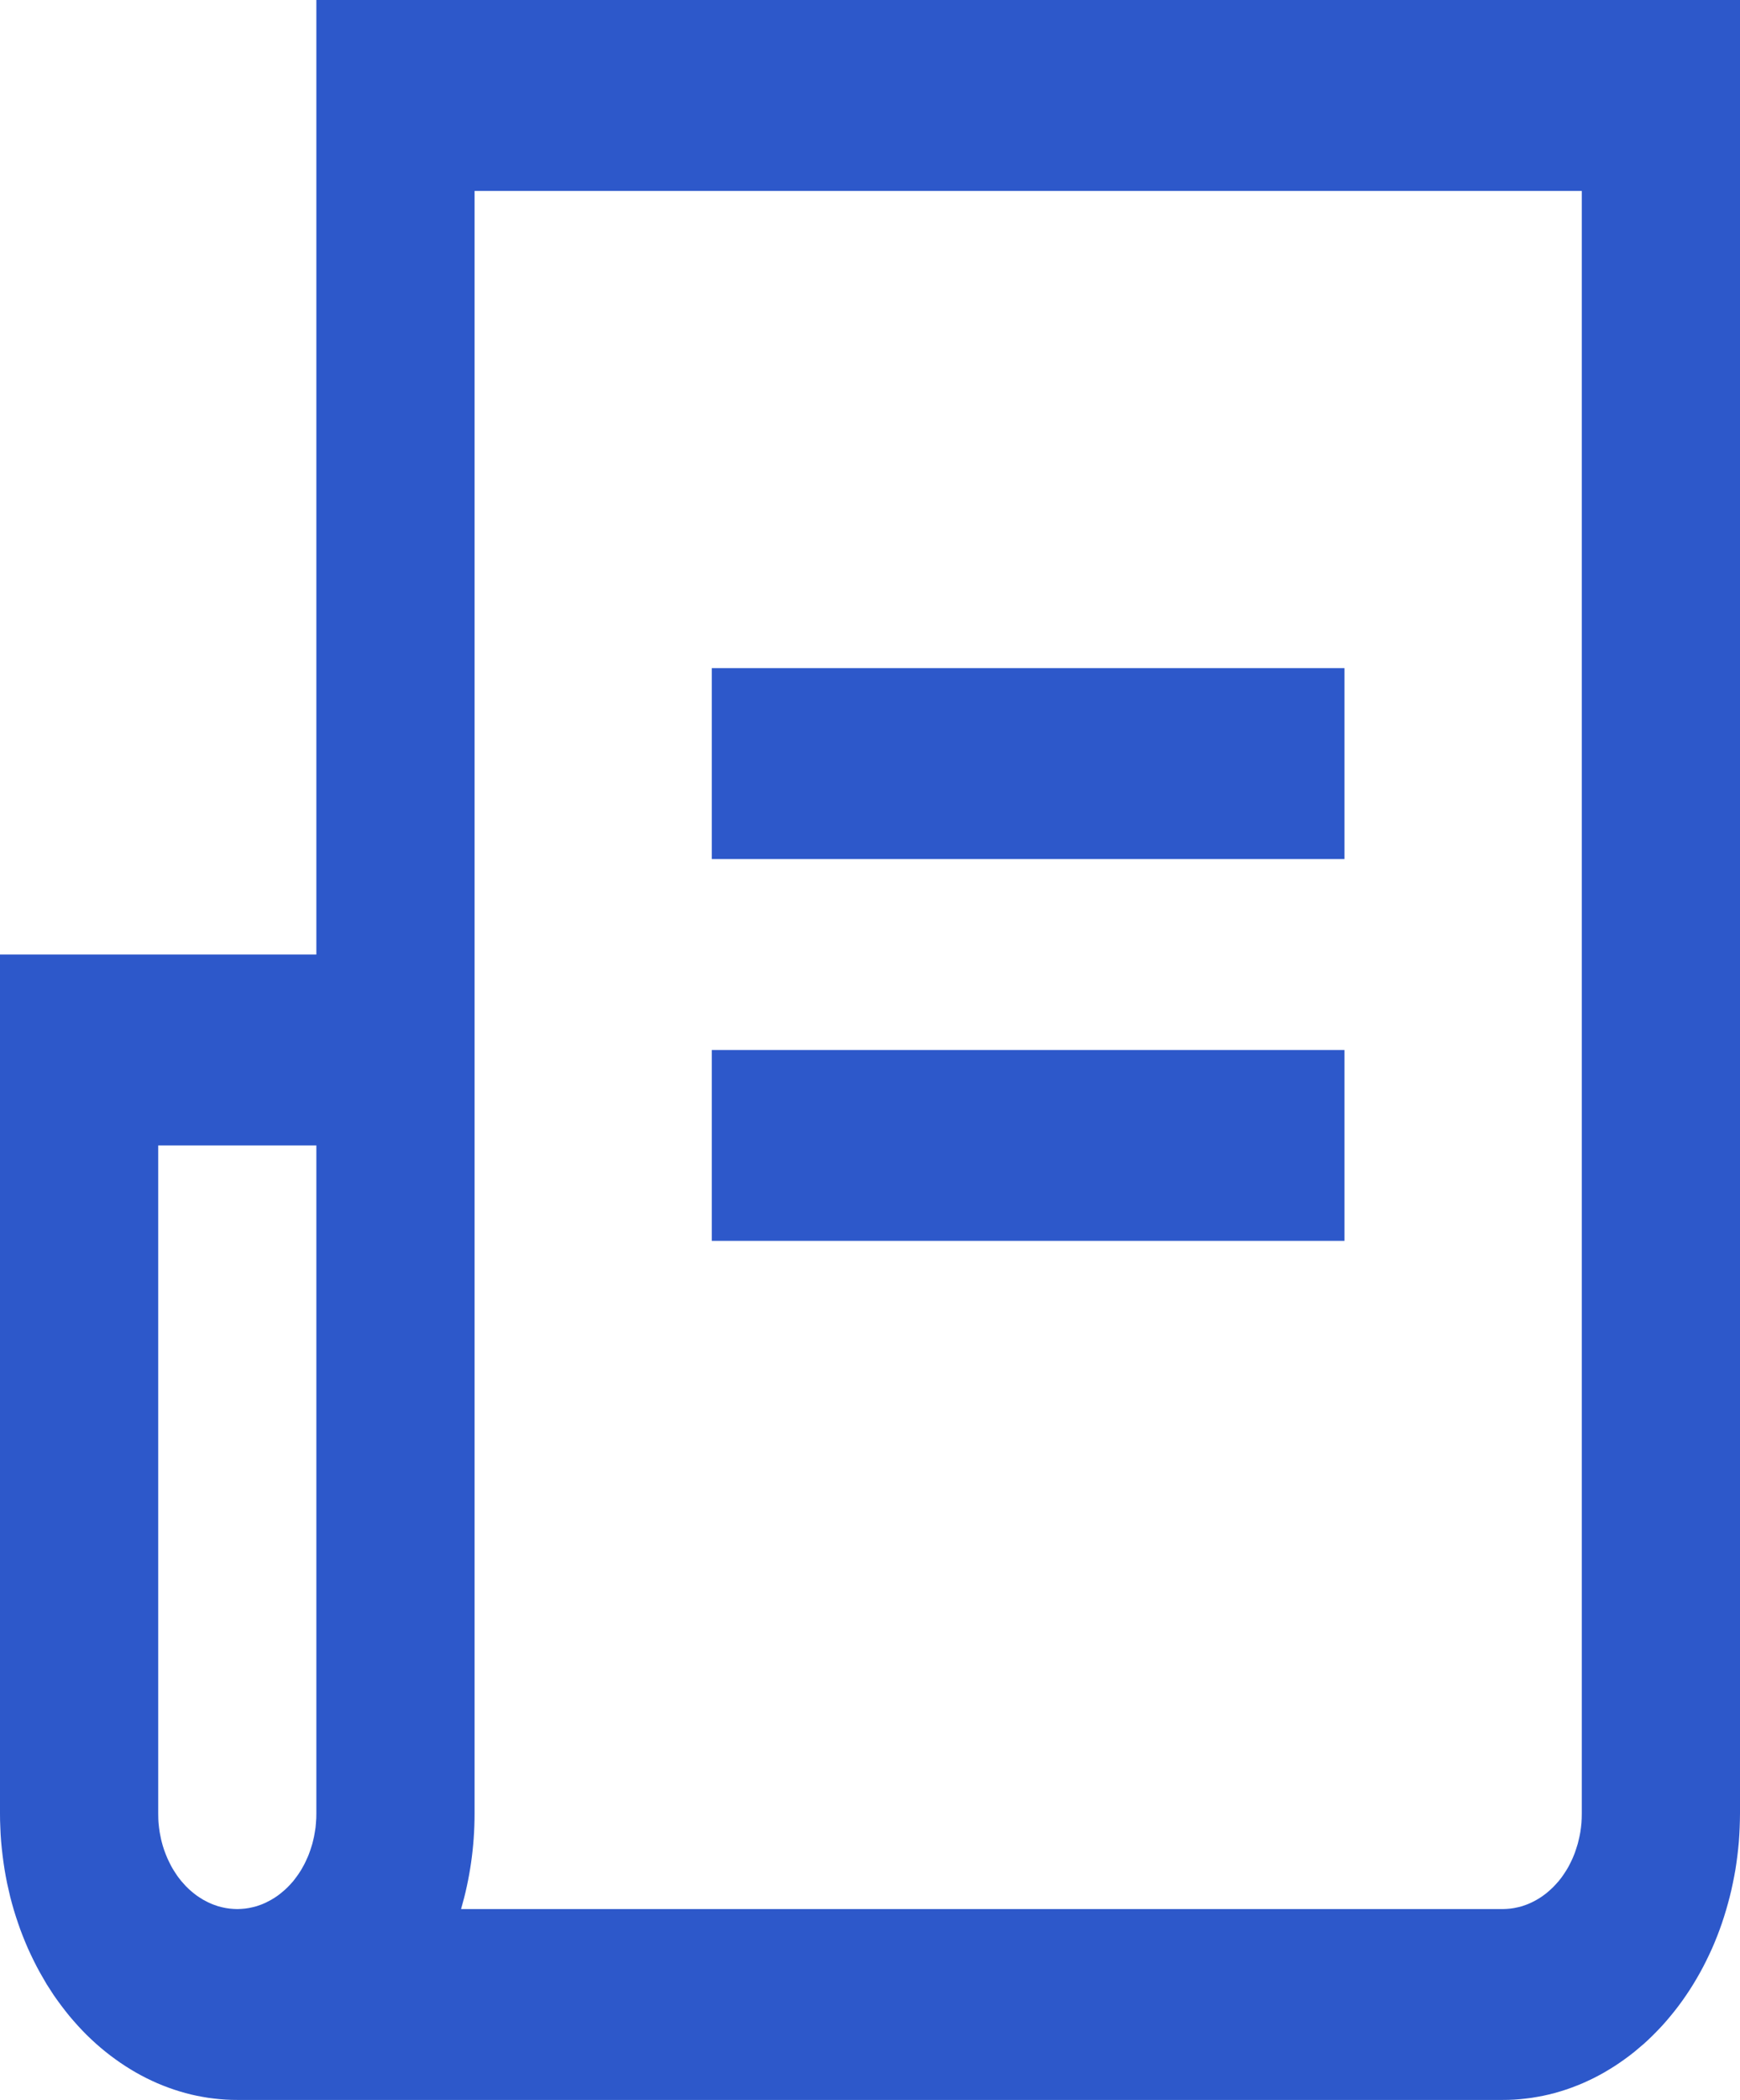
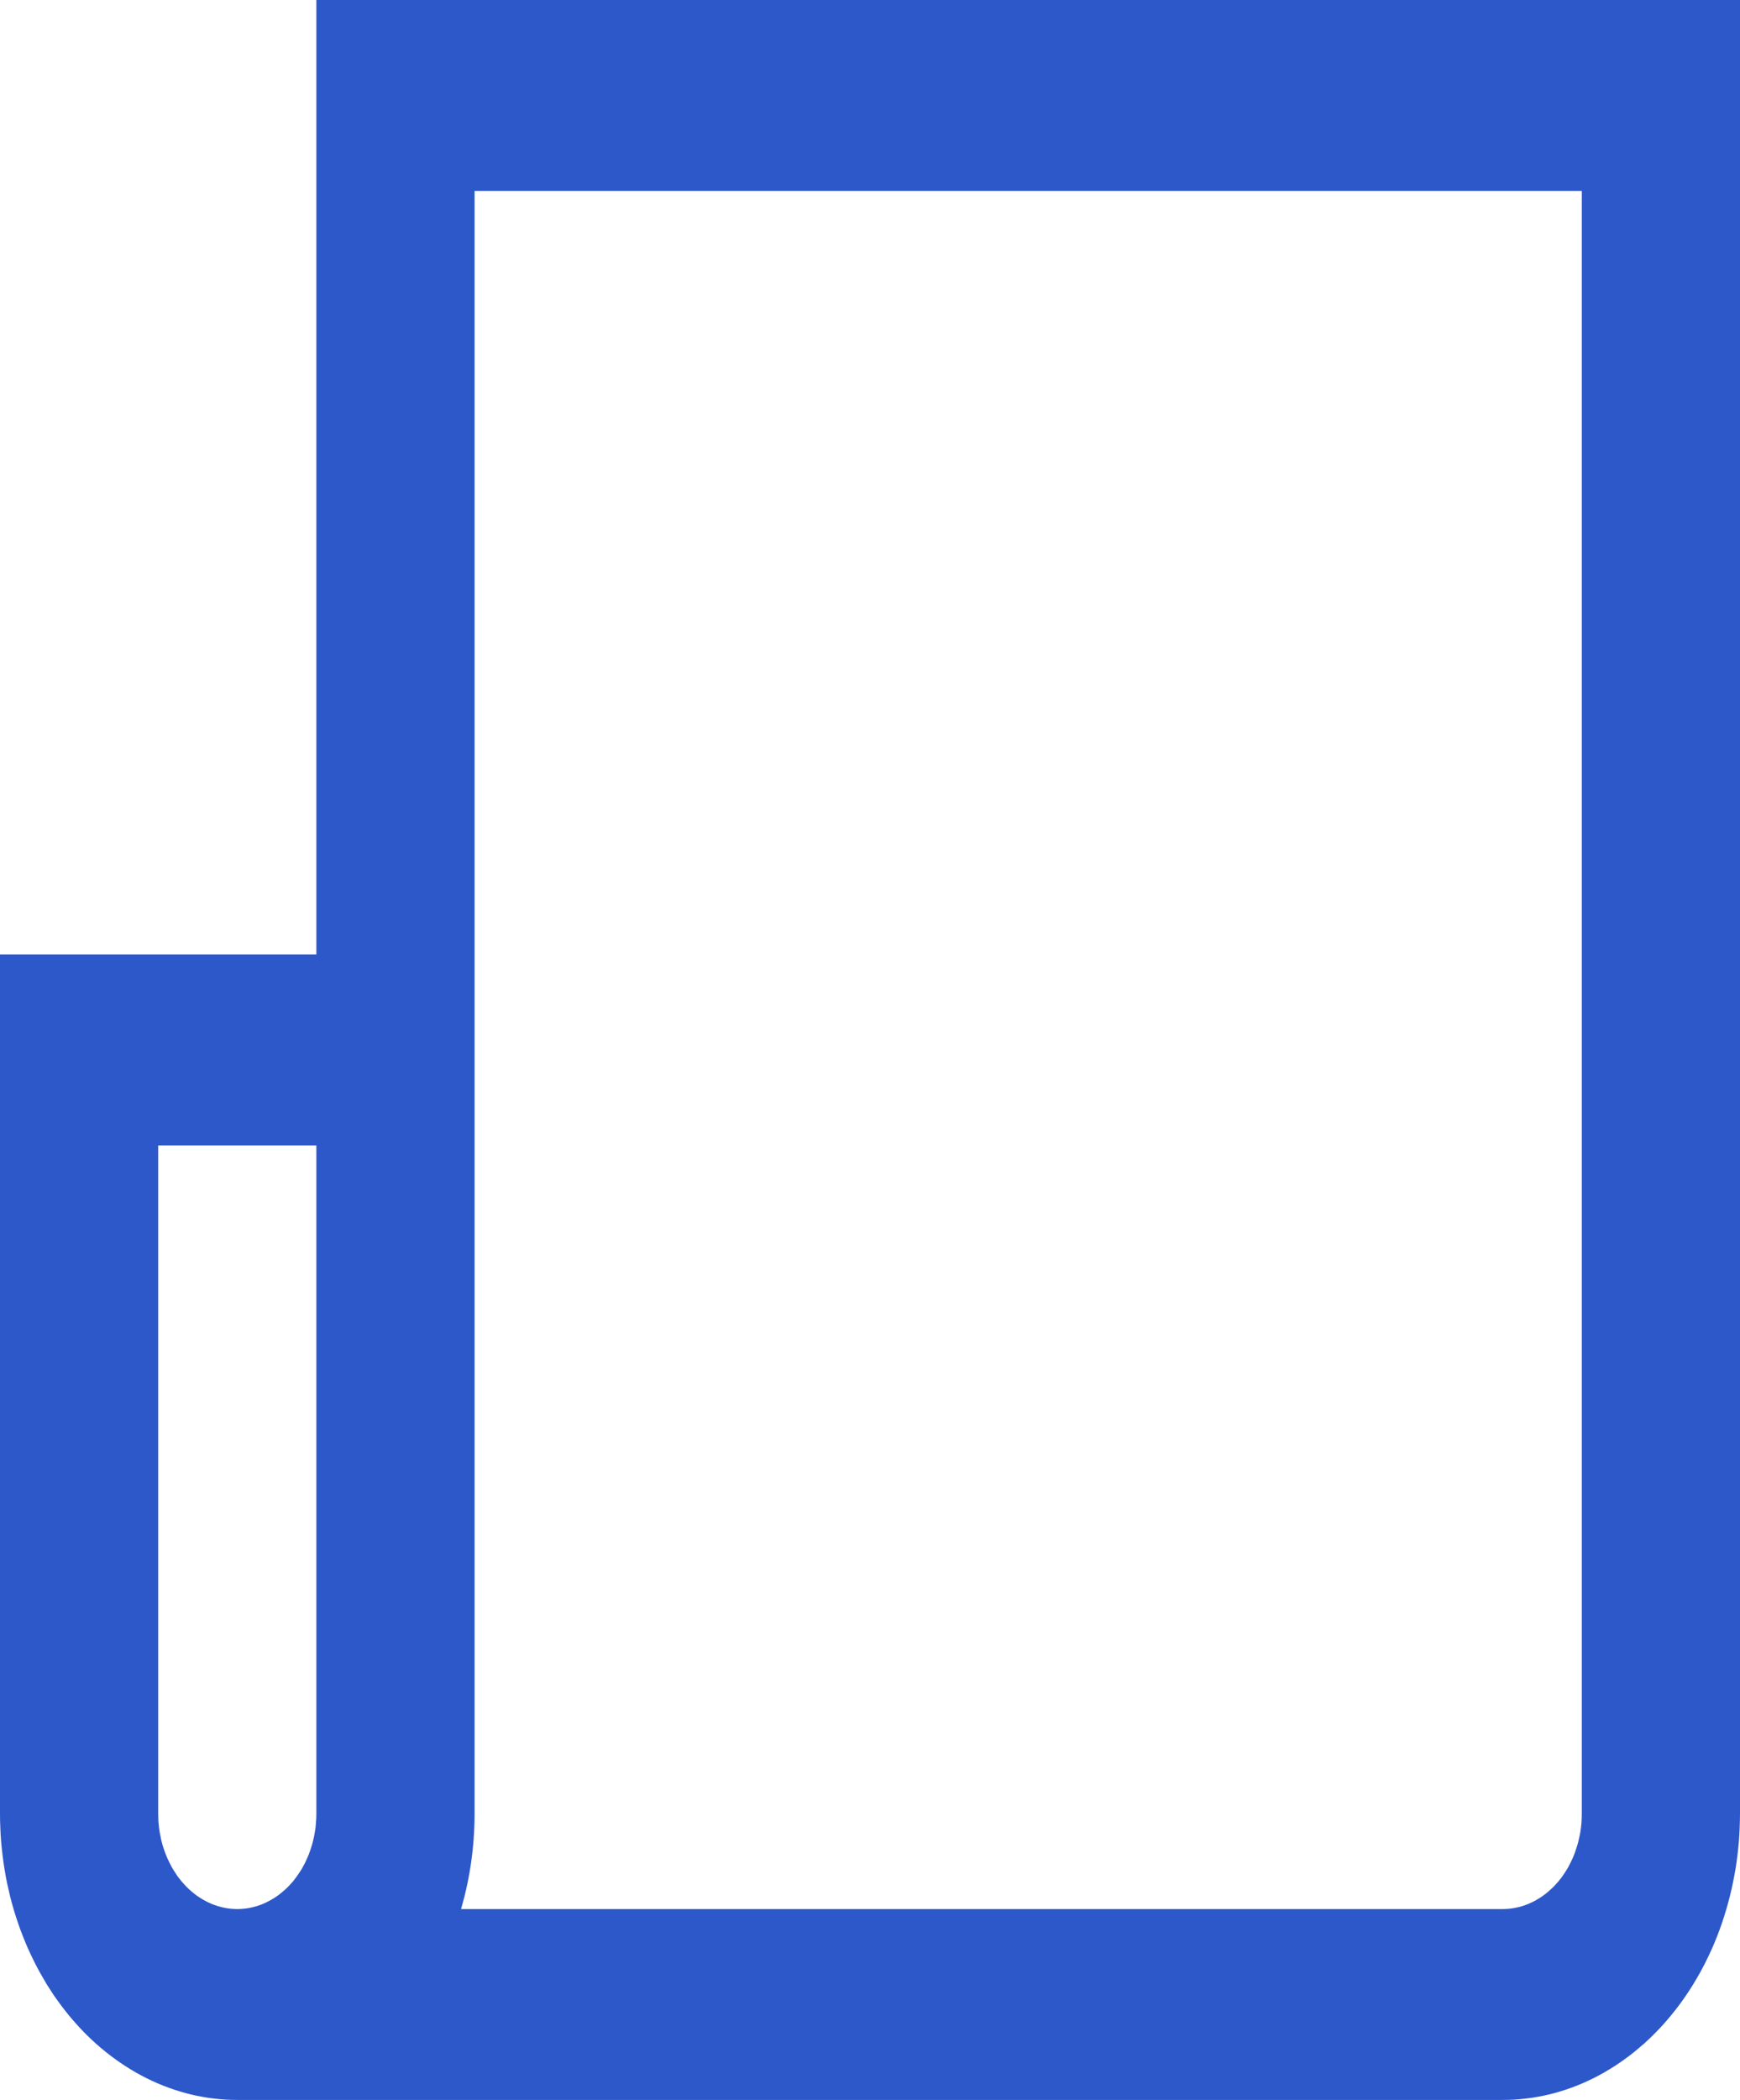
<svg xmlns="http://www.w3.org/2000/svg" width="21.368" height="25.769" viewBox="0 0 21.368 25.769" fill="none">
-   <path d="M5.828 2.343L5.828 22.255C5.828 22.665 5.769 23.06 5.662 23.427L18.454 23.427C18.47 23.427 18.486 23.426 18.502 23.425C18.517 23.424 18.533 23.423 18.549 23.421C18.565 23.419 18.581 23.417 18.596 23.414C18.612 23.411 18.628 23.408 18.643 23.404C18.659 23.4 18.674 23.396 18.69 23.392C18.705 23.387 18.721 23.382 18.736 23.376C18.751 23.371 18.766 23.365 18.781 23.358C18.796 23.352 18.811 23.345 18.826 23.337C18.84 23.33 18.855 23.322 18.869 23.314C18.884 23.306 18.898 23.297 18.912 23.288C18.926 23.279 18.94 23.27 18.953 23.26C18.967 23.25 18.98 23.24 18.994 23.229C19.007 23.218 19.02 23.207 19.032 23.196C19.045 23.185 19.058 23.173 19.07 23.161C19.082 23.149 19.094 23.136 19.106 23.123C19.118 23.11 19.13 23.097 19.141 23.084C19.152 23.07 19.163 23.056 19.174 23.042C19.184 23.028 19.195 23.013 19.205 22.998C19.215 22.983 19.225 22.968 19.234 22.953C19.244 22.938 19.253 22.922 19.262 22.906C19.27 22.89 19.279 22.874 19.287 22.857C19.295 22.841 19.303 22.824 19.311 22.807C19.318 22.791 19.325 22.773 19.332 22.756C19.339 22.739 19.345 22.721 19.351 22.703C19.357 22.686 19.363 22.668 19.368 22.65C19.374 22.632 19.379 22.614 19.383 22.595C19.388 22.577 19.392 22.558 19.396 22.54C19.4 22.521 19.403 22.503 19.407 22.484C19.41 22.465 19.412 22.446 19.415 22.427C19.417 22.408 19.419 22.389 19.421 22.37C19.422 22.351 19.423 22.332 19.424 22.313C19.425 22.294 19.425 22.274 19.425 22.255L19.425 2.343L5.828 2.343ZM3.885 11.713L3.885 0L21.368 0L21.368 22.255C21.368 22.313 21.366 22.37 21.364 22.428C21.362 22.485 21.358 22.543 21.354 22.6C21.349 22.657 21.343 22.714 21.336 22.771C21.329 22.828 21.321 22.884 21.312 22.941C21.302 22.997 21.292 23.053 21.28 23.109C21.269 23.165 21.256 23.22 21.242 23.275C21.228 23.33 21.213 23.385 21.197 23.439C21.181 23.493 21.164 23.547 21.146 23.6C21.128 23.653 21.108 23.706 21.088 23.758C21.068 23.81 21.046 23.861 21.024 23.912C21.001 23.962 20.978 24.012 20.953 24.062C20.929 24.111 20.903 24.16 20.877 24.207C20.85 24.255 20.823 24.302 20.794 24.349C20.766 24.395 20.737 24.44 20.706 24.485C20.676 24.529 20.645 24.573 20.613 24.615C20.581 24.658 20.548 24.699 20.514 24.74C20.481 24.781 20.446 24.82 20.411 24.859C20.375 24.898 20.339 24.935 20.302 24.972C20.266 25.008 20.228 25.044 20.19 25.078C20.151 25.112 20.112 25.145 20.073 25.177C20.033 25.209 19.993 25.24 19.952 25.269C19.911 25.299 19.869 25.327 19.828 25.354C19.785 25.381 19.743 25.407 19.7 25.432C19.657 25.456 19.613 25.48 19.569 25.502C19.525 25.524 19.48 25.544 19.436 25.564C19.391 25.583 19.345 25.601 19.3 25.618C19.254 25.635 19.208 25.65 19.162 25.664C19.116 25.678 19.069 25.691 19.022 25.702C18.976 25.713 18.929 25.723 18.881 25.731C18.834 25.74 18.787 25.747 18.739 25.752C18.692 25.758 18.645 25.762 18.597 25.765C18.549 25.768 18.502 25.769 18.454 25.769L2.914 25.769C2.866 25.769 2.818 25.768 2.771 25.765C2.723 25.762 2.676 25.758 2.628 25.752C2.581 25.747 2.533 25.74 2.486 25.731C2.439 25.723 2.392 25.713 2.345 25.702C2.299 25.691 2.252 25.678 2.206 25.664C2.16 25.65 2.114 25.635 2.068 25.618C2.022 25.601 1.977 25.583 1.932 25.564C1.887 25.544 1.843 25.524 1.799 25.502C1.755 25.48 1.711 25.456 1.668 25.432C1.625 25.407 1.582 25.381 1.54 25.354C1.498 25.327 1.457 25.299 1.416 25.269C1.375 25.24 1.335 25.209 1.295 25.177C1.255 25.145 1.216 25.112 1.178 25.078C1.14 25.044 1.102 25.008 1.065 24.972C1.028 24.935 0.992 24.898 0.957 24.859C0.922 24.82 0.887 24.781 0.853 24.74C0.82 24.699 0.787 24.658 0.755 24.615C0.723 24.573 0.692 24.529 0.661 24.485C0.631 24.44 0.602 24.395 0.573 24.349C0.545 24.302 0.518 24.255 0.491 24.207C0.465 24.16 0.439 24.111 0.415 24.062C0.39 24.012 0.367 23.962 0.344 23.912C0.322 23.861 0.3 23.81 0.28 23.758C0.259 23.706 0.24 23.653 0.222 23.6C0.204 23.547 0.186 23.493 0.17 23.439C0.154 23.385 0.139 23.33 0.125 23.275C0.112 23.22 0.099 23.165 0.087 23.109C0.076 23.053 0.065 22.997 0.056 22.941C0.047 22.884 0.039 22.828 0.032 22.771C0.025 22.714 0.019 22.657 0.014 22.6C0.009 22.543 0.006 22.485 0.004 22.428C0.001 22.37 0 22.313 0 22.255L0 11.713L3.885 11.713ZM1.943 14.056L1.943 22.255C1.943 22.274 1.943 22.294 1.944 22.313C1.944 22.332 1.946 22.351 1.947 22.37C1.949 22.389 1.951 22.408 1.953 22.427C1.955 22.446 1.958 22.465 1.961 22.484C1.964 22.503 1.968 22.521 1.972 22.54C1.975 22.558 1.98 22.577 1.984 22.595C1.989 22.614 1.994 22.632 1.999 22.65C2.005 22.668 2.01 22.686 2.016 22.703C2.023 22.721 2.029 22.739 2.036 22.756C2.043 22.773 2.05 22.791 2.057 22.807C2.065 22.824 2.073 22.841 2.081 22.857C2.089 22.874 2.097 22.89 2.106 22.906C2.115 22.922 2.124 22.938 2.134 22.953C2.143 22.968 2.153 22.983 2.163 22.998C2.173 23.013 2.183 23.028 2.194 23.042C2.205 23.056 2.216 23.07 2.227 23.084C2.238 23.097 2.25 23.11 2.262 23.123C2.273 23.136 2.285 23.149 2.298 23.161C2.31 23.173 2.322 23.185 2.335 23.196C2.348 23.207 2.361 23.218 2.374 23.229C2.387 23.24 2.401 23.25 2.414 23.26C2.428 23.27 2.442 23.279 2.456 23.288C2.47 23.297 2.484 23.306 2.498 23.314C2.513 23.322 2.527 23.33 2.542 23.337C2.557 23.345 2.572 23.352 2.587 23.358C2.602 23.365 2.617 23.371 2.632 23.376C2.647 23.382 2.662 23.387 2.678 23.392C2.693 23.396 2.709 23.4 2.724 23.404C2.74 23.408 2.756 23.411 2.771 23.414C2.787 23.417 2.803 23.419 2.819 23.421C2.834 23.423 2.85 23.424 2.866 23.425C2.882 23.426 2.898 23.427 2.914 23.427C2.93 23.427 2.946 23.426 2.961 23.425C2.977 23.424 2.993 23.423 3.009 23.421C3.025 23.419 3.041 23.417 3.056 23.414C3.072 23.411 3.088 23.408 3.103 23.404C3.119 23.4 3.134 23.396 3.15 23.392C3.165 23.387 3.18 23.382 3.196 23.376C3.211 23.371 3.226 23.365 3.241 23.358C3.256 23.352 3.271 23.345 3.285 23.337C3.3 23.33 3.315 23.322 3.329 23.314C3.343 23.306 3.358 23.297 3.372 23.288C3.386 23.279 3.399 23.27 3.413 23.26C3.427 23.25 3.44 23.24 3.453 23.229C3.467 23.218 3.48 23.207 3.492 23.196C3.505 23.185 3.518 23.173 3.53 23.161C3.542 23.149 3.554 23.136 3.566 23.123C3.578 23.11 3.589 23.097 3.601 23.084C3.612 23.07 3.623 23.056 3.633 23.042C3.644 23.028 3.654 23.013 3.665 22.998C3.675 22.983 3.684 22.968 3.694 22.953C3.703 22.938 3.713 22.922 3.721 22.906C3.73 22.89 3.739 22.874 3.747 22.857C3.755 22.841 3.763 22.824 3.77 22.807C3.778 22.791 3.785 22.773 3.792 22.756C3.799 22.739 3.805 22.721 3.811 22.703C3.817 22.686 3.823 22.668 3.828 22.65C3.834 22.632 3.839 22.614 3.843 22.595C3.848 22.577 3.852 22.558 3.856 22.54C3.86 22.521 3.863 22.503 3.866 22.484C3.869 22.465 3.872 22.446 3.875 22.427C3.877 22.408 3.879 22.389 3.88 22.37C3.882 22.351 3.883 22.332 3.884 22.313C3.885 22.294 3.885 22.274 3.885 22.255L3.885 14.056L1.943 14.056Z" fill="#2D58CA">
- </path>
-   <path d="M8.741 15.227L8.741 12.885L16.511 12.885L16.511 15.227L8.741 15.227ZM8.741 10.542L8.741 8.199L16.511 8.199L16.511 10.542L8.741 10.542Z" fill="#2D58CA">
+   <path d="M5.828 2.343L5.828 22.255C5.828 22.665 5.769 23.06 5.662 23.427L18.454 23.427C18.47 23.427 18.486 23.426 18.502 23.425C18.517 23.424 18.533 23.423 18.549 23.421C18.565 23.419 18.581 23.417 18.596 23.414C18.612 23.411 18.628 23.408 18.643 23.404C18.659 23.4 18.674 23.396 18.69 23.392C18.705 23.387 18.721 23.382 18.736 23.376C18.751 23.371 18.766 23.365 18.781 23.358C18.796 23.352 18.811 23.345 18.826 23.337C18.84 23.33 18.855 23.322 18.869 23.314C18.884 23.306 18.898 23.297 18.912 23.288C18.926 23.279 18.94 23.27 18.953 23.26C18.967 23.25 18.98 23.24 18.994 23.229C19.007 23.218 19.02 23.207 19.032 23.196C19.045 23.185 19.058 23.173 19.07 23.161C19.082 23.149 19.094 23.136 19.106 23.123C19.118 23.11 19.13 23.097 19.141 23.084C19.152 23.07 19.163 23.056 19.174 23.042C19.184 23.028 19.195 23.013 19.205 22.998C19.215 22.983 19.225 22.968 19.234 22.953C19.244 22.938 19.253 22.922 19.262 22.906C19.27 22.89 19.279 22.874 19.287 22.857C19.295 22.841 19.303 22.824 19.311 22.807C19.318 22.791 19.325 22.773 19.332 22.756C19.339 22.739 19.345 22.721 19.351 22.703C19.357 22.686 19.363 22.668 19.368 22.65C19.374 22.632 19.379 22.614 19.383 22.595C19.388 22.577 19.392 22.558 19.396 22.54C19.4 22.521 19.403 22.503 19.407 22.484C19.41 22.465 19.412 22.446 19.415 22.427C19.417 22.408 19.419 22.389 19.421 22.37C19.422 22.351 19.423 22.332 19.424 22.313C19.425 22.294 19.425 22.274 19.425 22.255L19.425 2.343L5.828 2.343ZM3.885 11.713L3.885 0L21.368 0L21.368 22.255C21.368 22.313 21.366 22.37 21.364 22.428C21.362 22.485 21.358 22.543 21.354 22.6C21.349 22.657 21.343 22.714 21.336 22.771C21.329 22.828 21.321 22.884 21.312 22.941C21.302 22.997 21.292 23.053 21.28 23.109C21.269 23.165 21.256 23.22 21.242 23.275C21.228 23.33 21.213 23.385 21.197 23.439C21.181 23.493 21.164 23.547 21.146 23.6C21.128 23.653 21.108 23.706 21.088 23.758C21.068 23.81 21.046 23.861 21.024 23.912C21.001 23.962 20.978 24.012 20.953 24.062C20.929 24.111 20.903 24.16 20.877 24.207C20.85 24.255 20.823 24.302 20.794 24.349C20.766 24.395 20.737 24.44 20.706 24.485C20.676 24.529 20.645 24.573 20.613 24.615C20.581 24.658 20.548 24.699 20.514 24.74C20.481 24.781 20.446 24.82 20.411 24.859C20.375 24.898 20.339 24.935 20.302 24.972C20.266 25.008 20.228 25.044 20.19 25.078C20.151 25.112 20.112 25.145 20.073 25.177C20.033 25.209 19.993 25.24 19.952 25.269C19.911 25.299 19.869 25.327 19.828 25.354C19.785 25.381 19.743 25.407 19.7 25.432C19.657 25.456 19.613 25.48 19.569 25.502C19.525 25.524 19.48 25.544 19.436 25.564C19.391 25.583 19.345 25.601 19.3 25.618C19.254 25.635 19.208 25.65 19.162 25.664C19.116 25.678 19.069 25.691 19.022 25.702C18.976 25.713 18.929 25.723 18.881 25.731C18.834 25.74 18.787 25.747 18.739 25.752C18.692 25.758 18.645 25.762 18.597 25.765C18.549 25.768 18.502 25.769 18.454 25.769L2.914 25.769C2.866 25.769 2.818 25.768 2.771 25.765C2.723 25.762 2.676 25.758 2.628 25.752C2.581 25.747 2.533 25.74 2.486 25.731C2.439 25.723 2.392 25.713 2.345 25.702C2.299 25.691 2.252 25.678 2.206 25.664C2.16 25.65 2.114 25.635 2.068 25.618C2.022 25.601 1.977 25.583 1.932 25.564C1.887 25.544 1.843 25.524 1.799 25.502C1.755 25.48 1.711 25.456 1.668 25.432C1.625 25.407 1.582 25.381 1.54 25.354C1.498 25.327 1.457 25.299 1.416 25.269C1.375 25.24 1.335 25.209 1.295 25.177C1.255 25.145 1.216 25.112 1.178 25.078C1.14 25.044 1.102 25.008 1.065 24.972C1.028 24.935 0.992 24.898 0.957 24.859C0.922 24.82 0.887 24.781 0.853 24.74C0.82 24.699 0.787 24.658 0.755 24.615C0.723 24.573 0.692 24.529 0.661 24.485C0.631 24.44 0.602 24.395 0.573 24.349C0.545 24.302 0.518 24.255 0.491 24.207C0.465 24.16 0.439 24.111 0.415 24.062C0.39 24.012 0.367 23.962 0.344 23.912C0.322 23.861 0.3 23.81 0.28 23.758C0.259 23.706 0.24 23.653 0.222 23.6C0.204 23.547 0.186 23.493 0.17 23.439C0.154 23.385 0.139 23.33 0.125 23.275C0.112 23.22 0.099 23.165 0.087 23.109C0.076 23.053 0.065 22.997 0.056 22.941C0.047 22.884 0.039 22.828 0.032 22.771C0.025 22.714 0.019 22.657 0.014 22.6C0.009 22.543 0.006 22.485 0.004 22.428C0.001 22.37 0 22.313 0 22.255L0 11.713L3.885 11.713ZM1.943 14.056L1.943 22.255C1.943 22.274 1.943 22.294 1.944 22.313C1.944 22.332 1.946 22.351 1.947 22.37C1.949 22.389 1.951 22.408 1.953 22.427C1.955 22.446 1.958 22.465 1.961 22.484C1.964 22.503 1.968 22.521 1.972 22.54C1.975 22.558 1.98 22.577 1.984 22.595C1.989 22.614 1.994 22.632 1.999 22.65C2.005 22.668 2.01 22.686 2.016 22.703C2.023 22.721 2.029 22.739 2.036 22.756C2.043 22.773 2.05 22.791 2.057 22.807C2.065 22.824 2.073 22.841 2.081 22.857C2.089 22.874 2.097 22.89 2.106 22.906C2.115 22.922 2.124 22.938 2.134 22.953C2.143 22.968 2.153 22.983 2.163 22.998C2.173 23.013 2.183 23.028 2.194 23.042C2.205 23.056 2.216 23.07 2.227 23.084C2.238 23.097 2.25 23.11 2.262 23.123C2.273 23.136 2.285 23.149 2.298 23.161C2.31 23.173 2.322 23.185 2.335 23.196C2.348 23.207 2.361 23.218 2.374 23.229C2.387 23.24 2.401 23.25 2.414 23.26C2.428 23.27 2.442 23.279 2.456 23.288C2.47 23.297 2.484 23.306 2.498 23.314C2.513 23.322 2.527 23.33 2.542 23.337C2.557 23.345 2.572 23.352 2.587 23.358C2.602 23.365 2.617 23.371 2.632 23.376C2.647 23.382 2.662 23.387 2.678 23.392C2.693 23.396 2.709 23.4 2.724 23.404C2.74 23.408 2.756 23.411 2.771 23.414C2.787 23.417 2.803 23.419 2.819 23.421C2.834 23.423 2.85 23.424 2.866 23.425C2.882 23.426 2.898 23.427 2.914 23.427C2.93 23.427 2.946 23.426 2.961 23.425C2.977 23.424 2.993 23.423 3.009 23.421C3.025 23.419 3.041 23.417 3.056 23.414C3.072 23.411 3.088 23.408 3.103 23.404C3.119 23.4 3.134 23.396 3.15 23.392C3.165 23.387 3.18 23.382 3.196 23.376C3.211 23.371 3.226 23.365 3.241 23.358C3.256 23.352 3.271 23.345 3.285 23.337C3.3 23.33 3.315 23.322 3.329 23.314C3.343 23.306 3.358 23.297 3.372 23.288C3.386 23.279 3.399 23.27 3.413 23.26C3.427 23.25 3.44 23.24 3.453 23.229C3.467 23.218 3.48 23.207 3.492 23.196C3.505 23.185 3.518 23.173 3.53 23.161C3.542 23.149 3.554 23.136 3.566 23.123C3.578 23.11 3.589 23.097 3.601 23.084C3.612 23.07 3.623 23.056 3.633 23.042C3.675 22.983 3.684 22.968 3.694 22.953C3.703 22.938 3.713 22.922 3.721 22.906C3.73 22.89 3.739 22.874 3.747 22.857C3.755 22.841 3.763 22.824 3.77 22.807C3.778 22.791 3.785 22.773 3.792 22.756C3.799 22.739 3.805 22.721 3.811 22.703C3.817 22.686 3.823 22.668 3.828 22.65C3.834 22.632 3.839 22.614 3.843 22.595C3.848 22.577 3.852 22.558 3.856 22.54C3.86 22.521 3.863 22.503 3.866 22.484C3.869 22.465 3.872 22.446 3.875 22.427C3.877 22.408 3.879 22.389 3.88 22.37C3.882 22.351 3.883 22.332 3.884 22.313C3.885 22.294 3.885 22.274 3.885 22.255L3.885 14.056L1.943 14.056Z" fill="#2D58CA">
</path>
</svg>